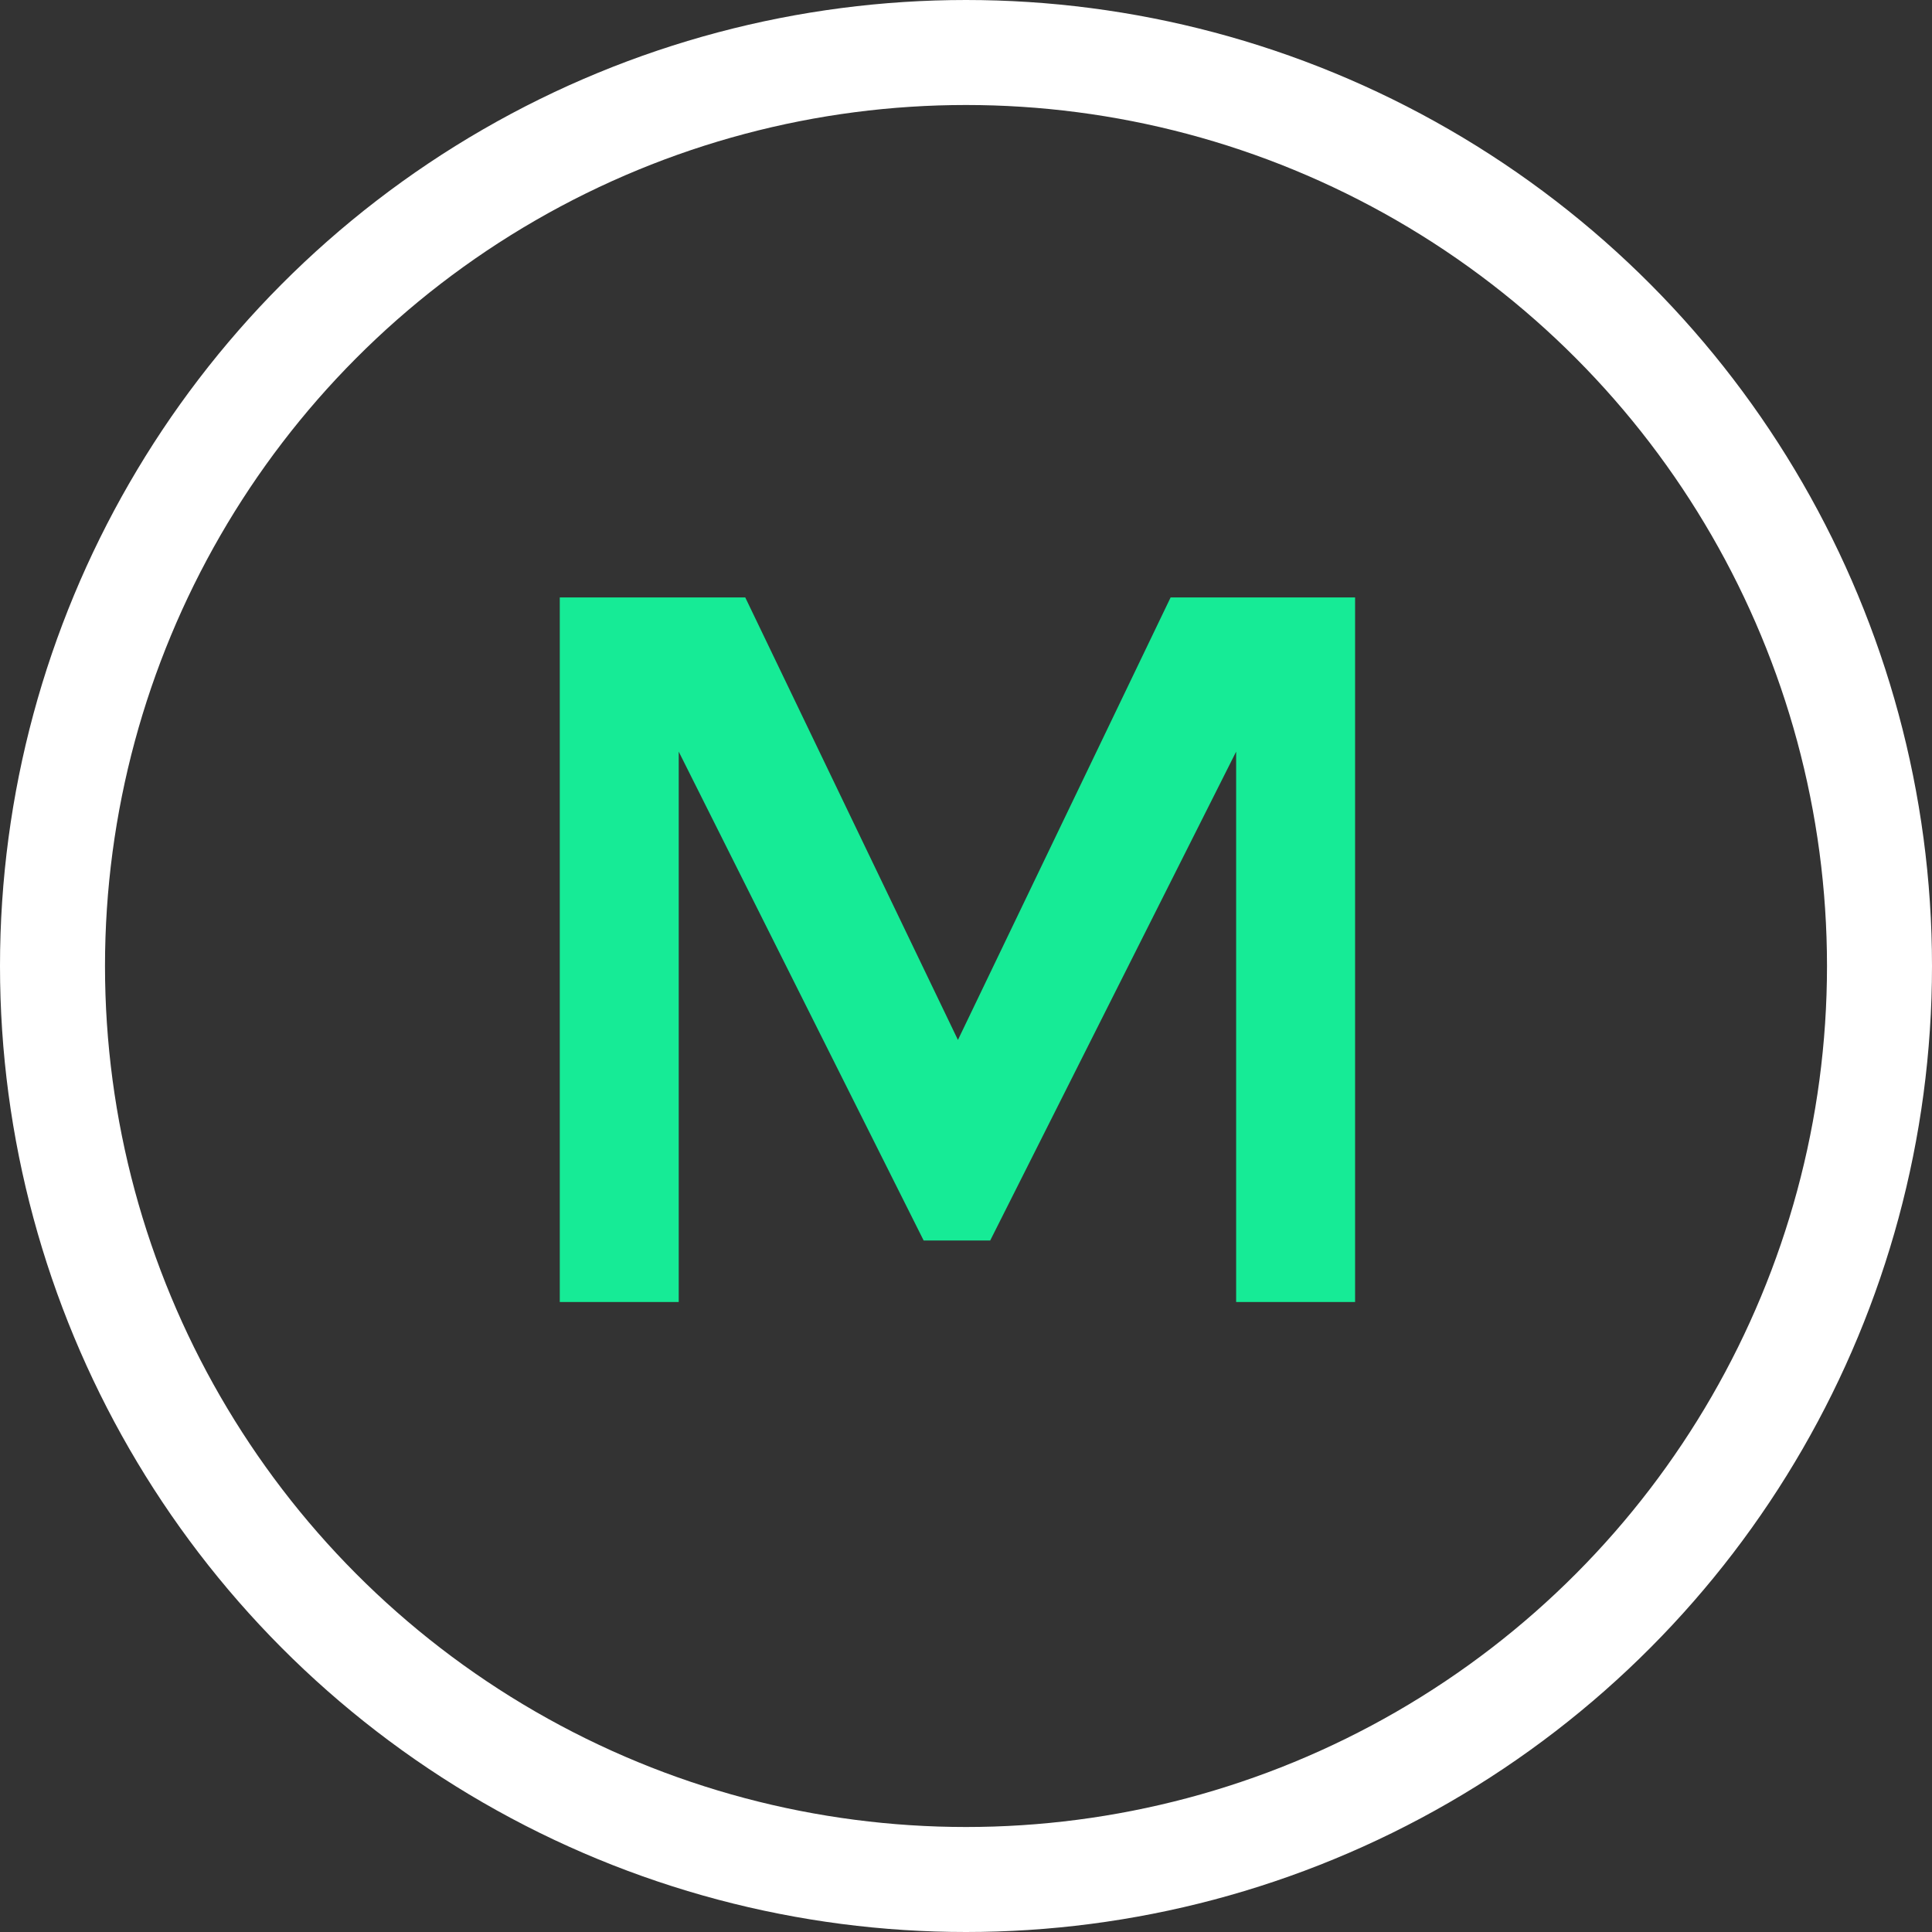
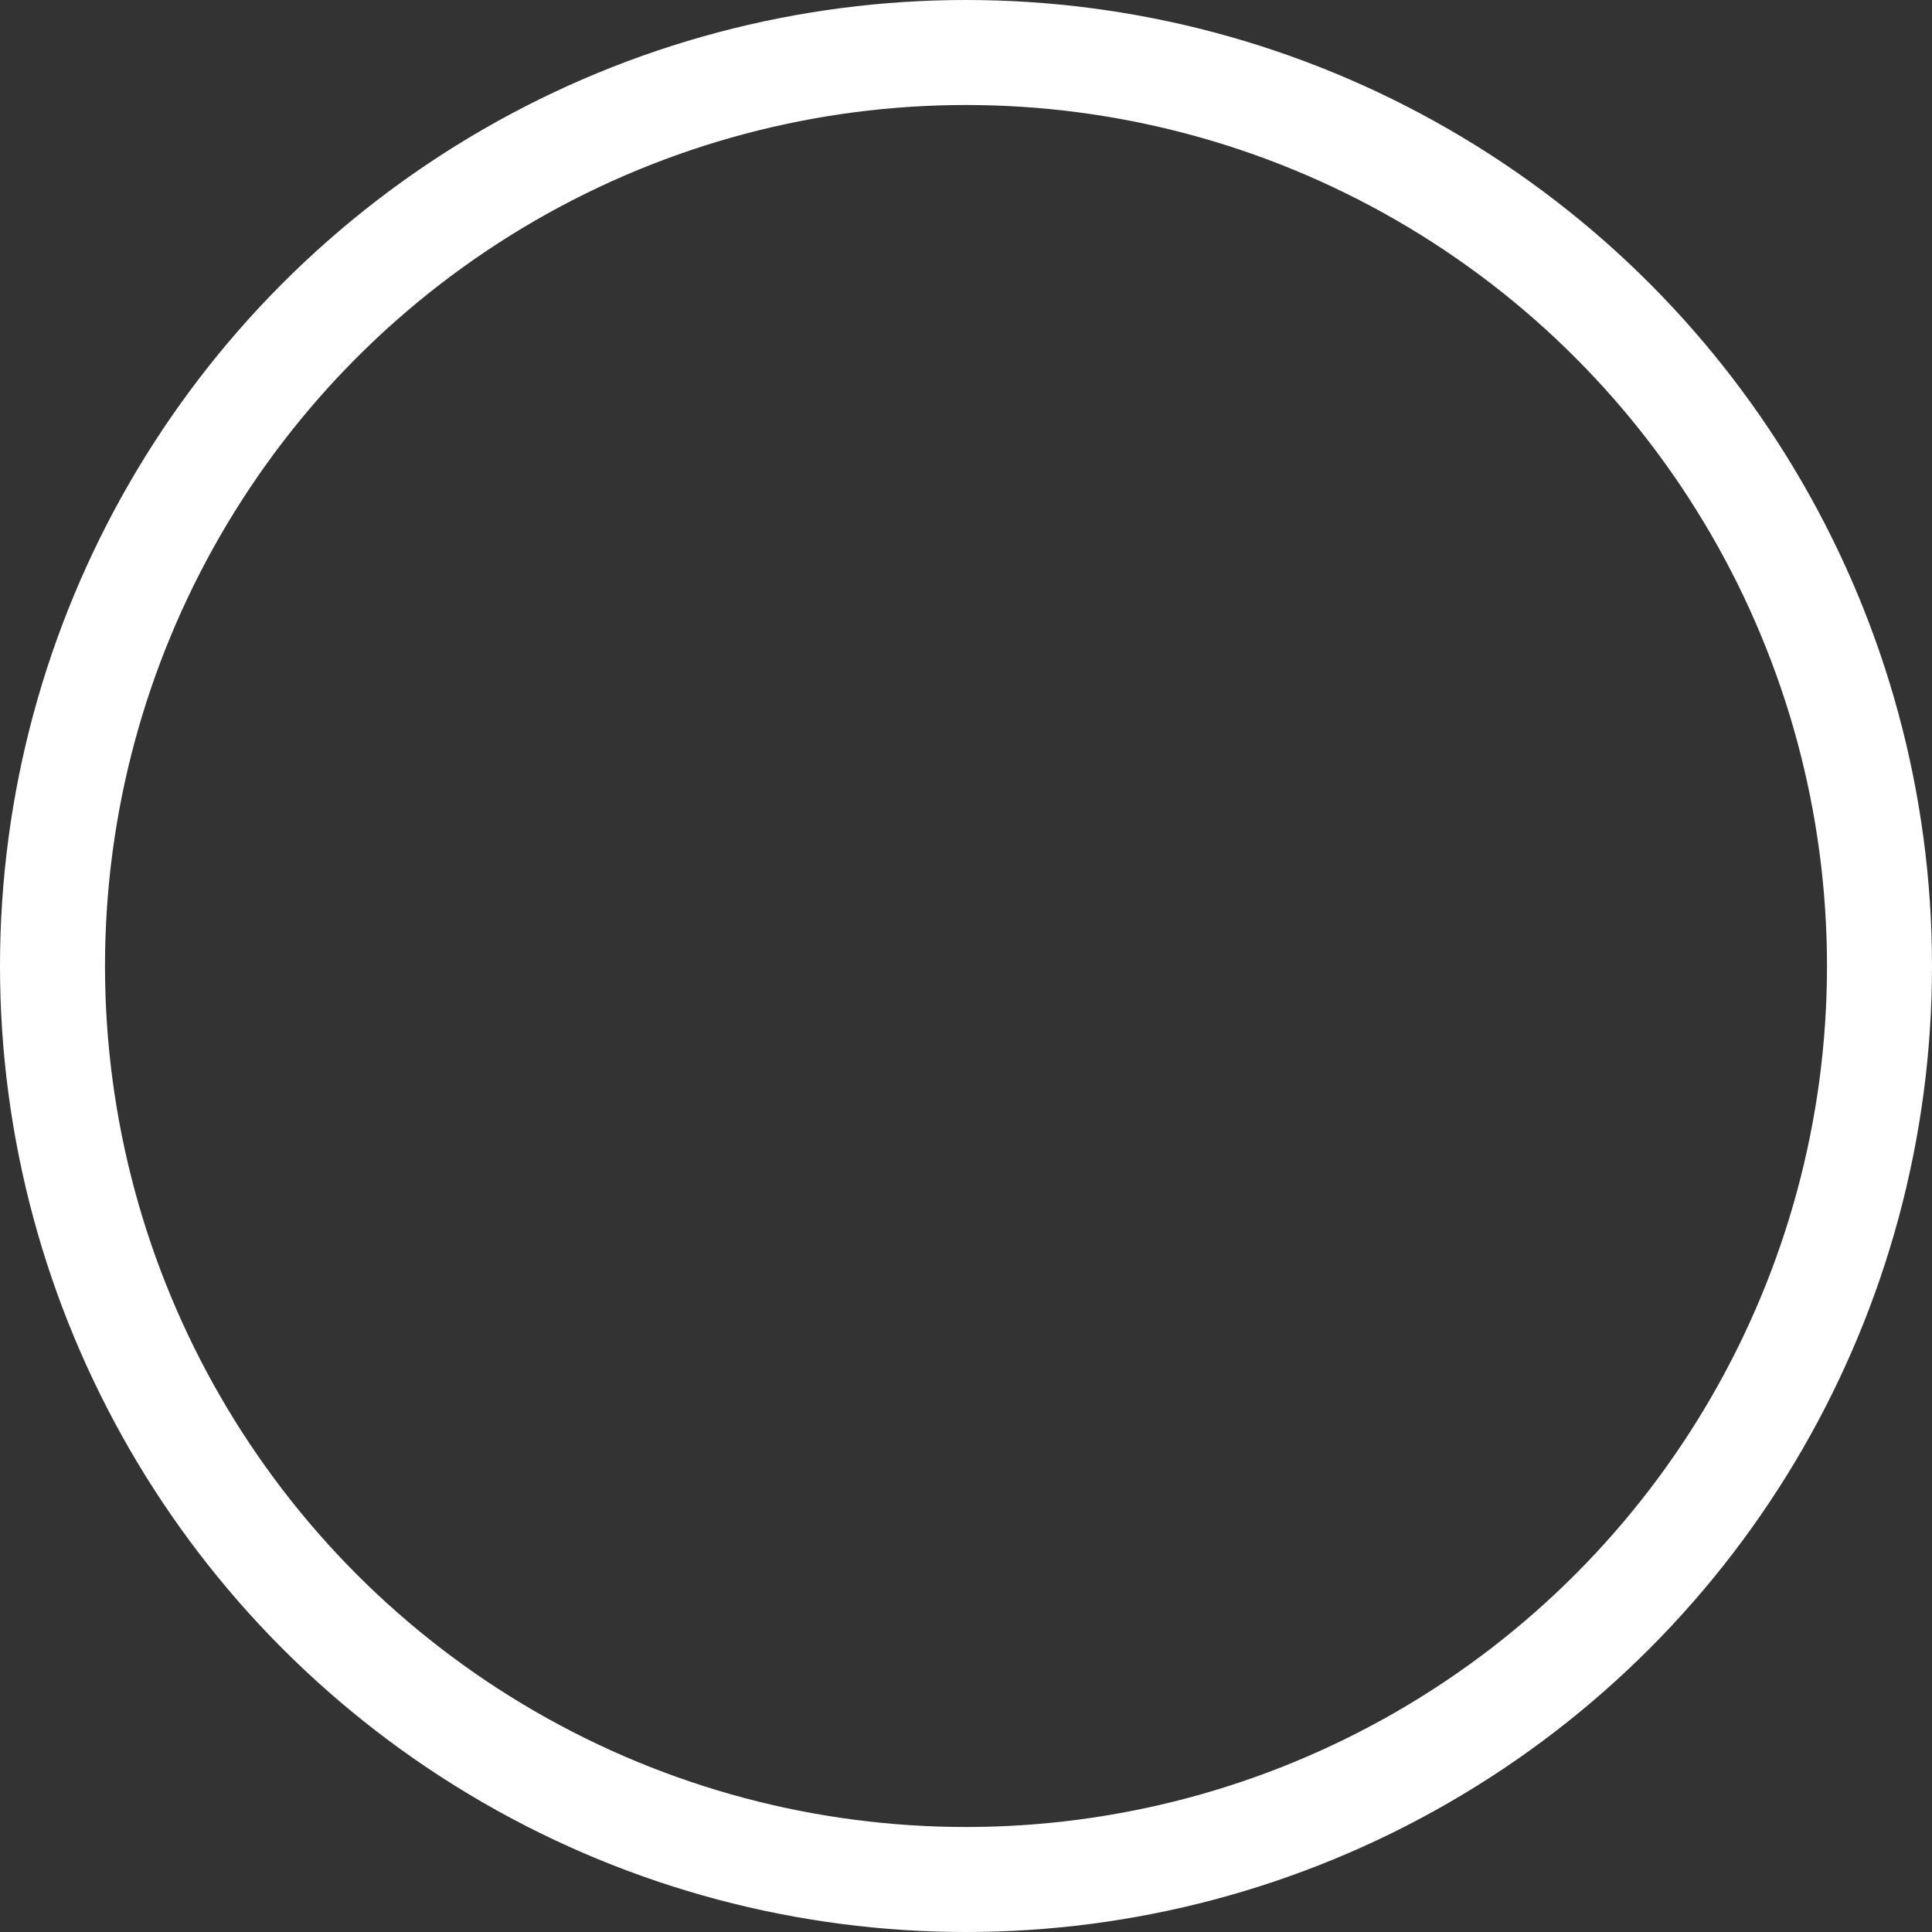
<svg xmlns="http://www.w3.org/2000/svg" width="46" height="46" viewBox="0 0 46 46" fill="none">
  <rect x="0" y="0" width="46" height="46" fill="#333333" stroke="none" />
  <circle cx="23" cy="23" r="21.75" stroke="#fff" stroke-width="2.5" />
-   <path d="M16.16 31H13.328V14.224H17.744L22.808 24.76L27.872 14.224H32.264V31H29.432V17.896L23.576 29.536H21.992L16.16 17.896V31Z" fill="#16eb96" />
</svg>